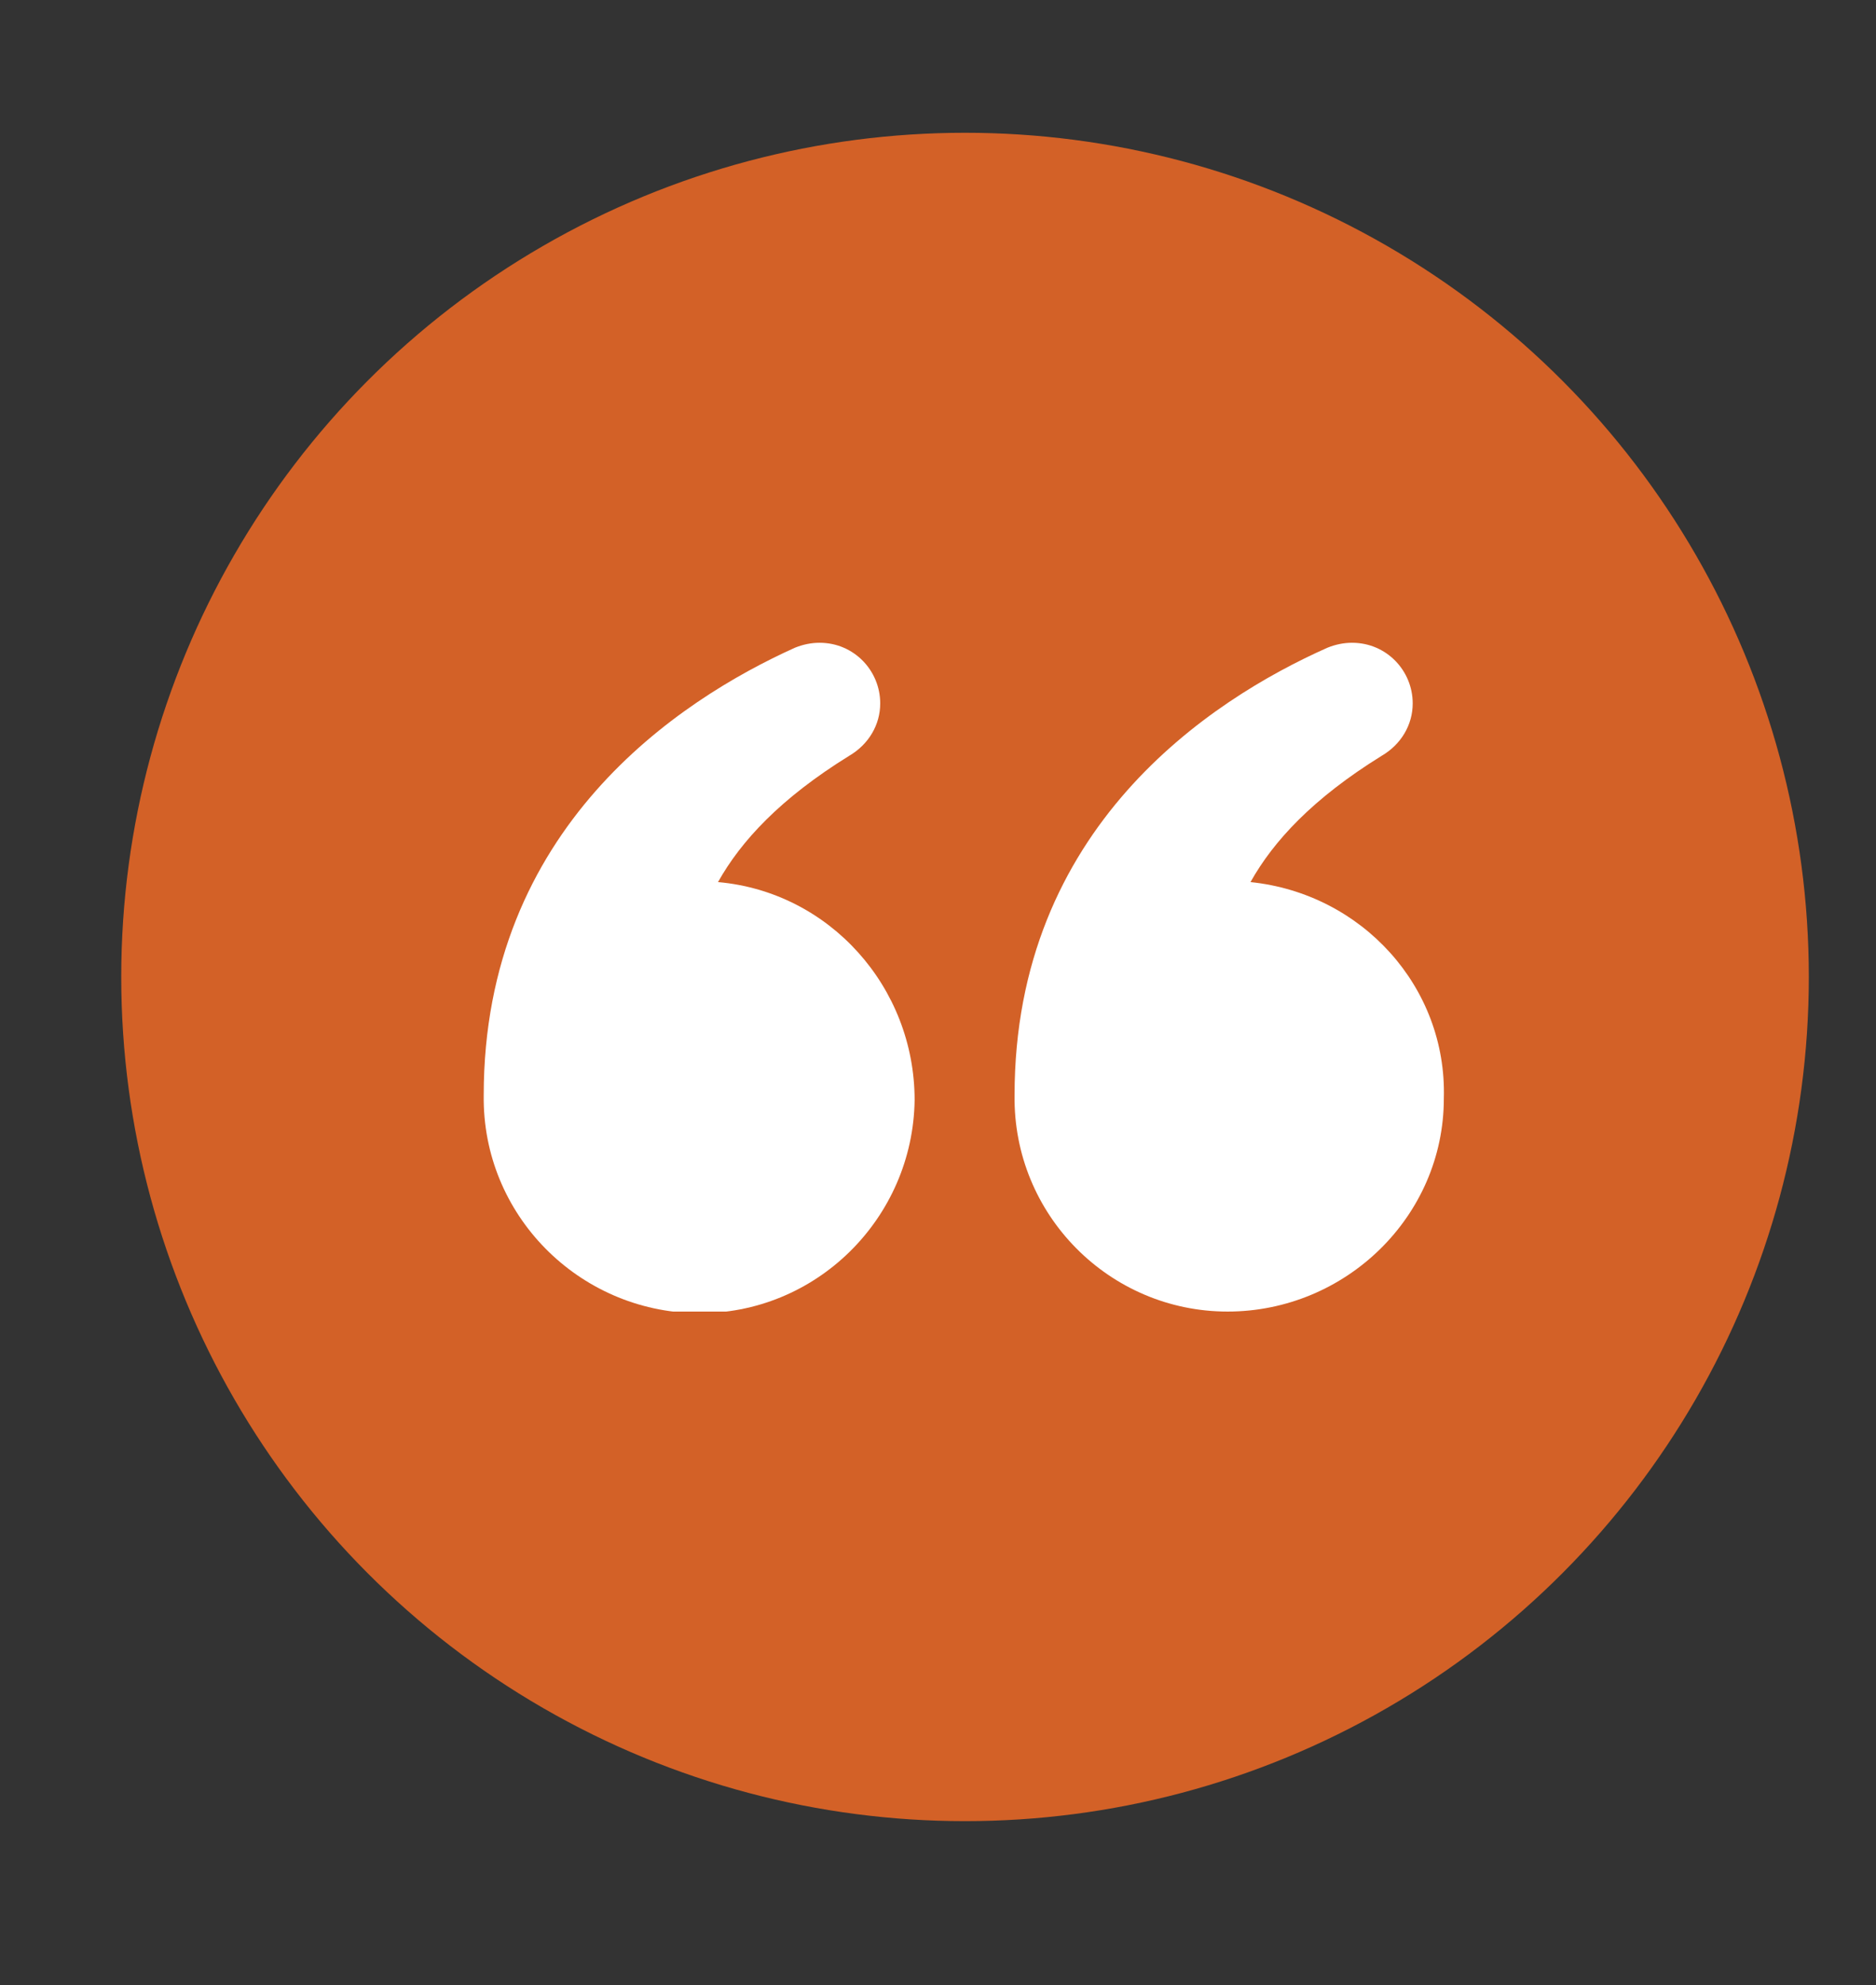
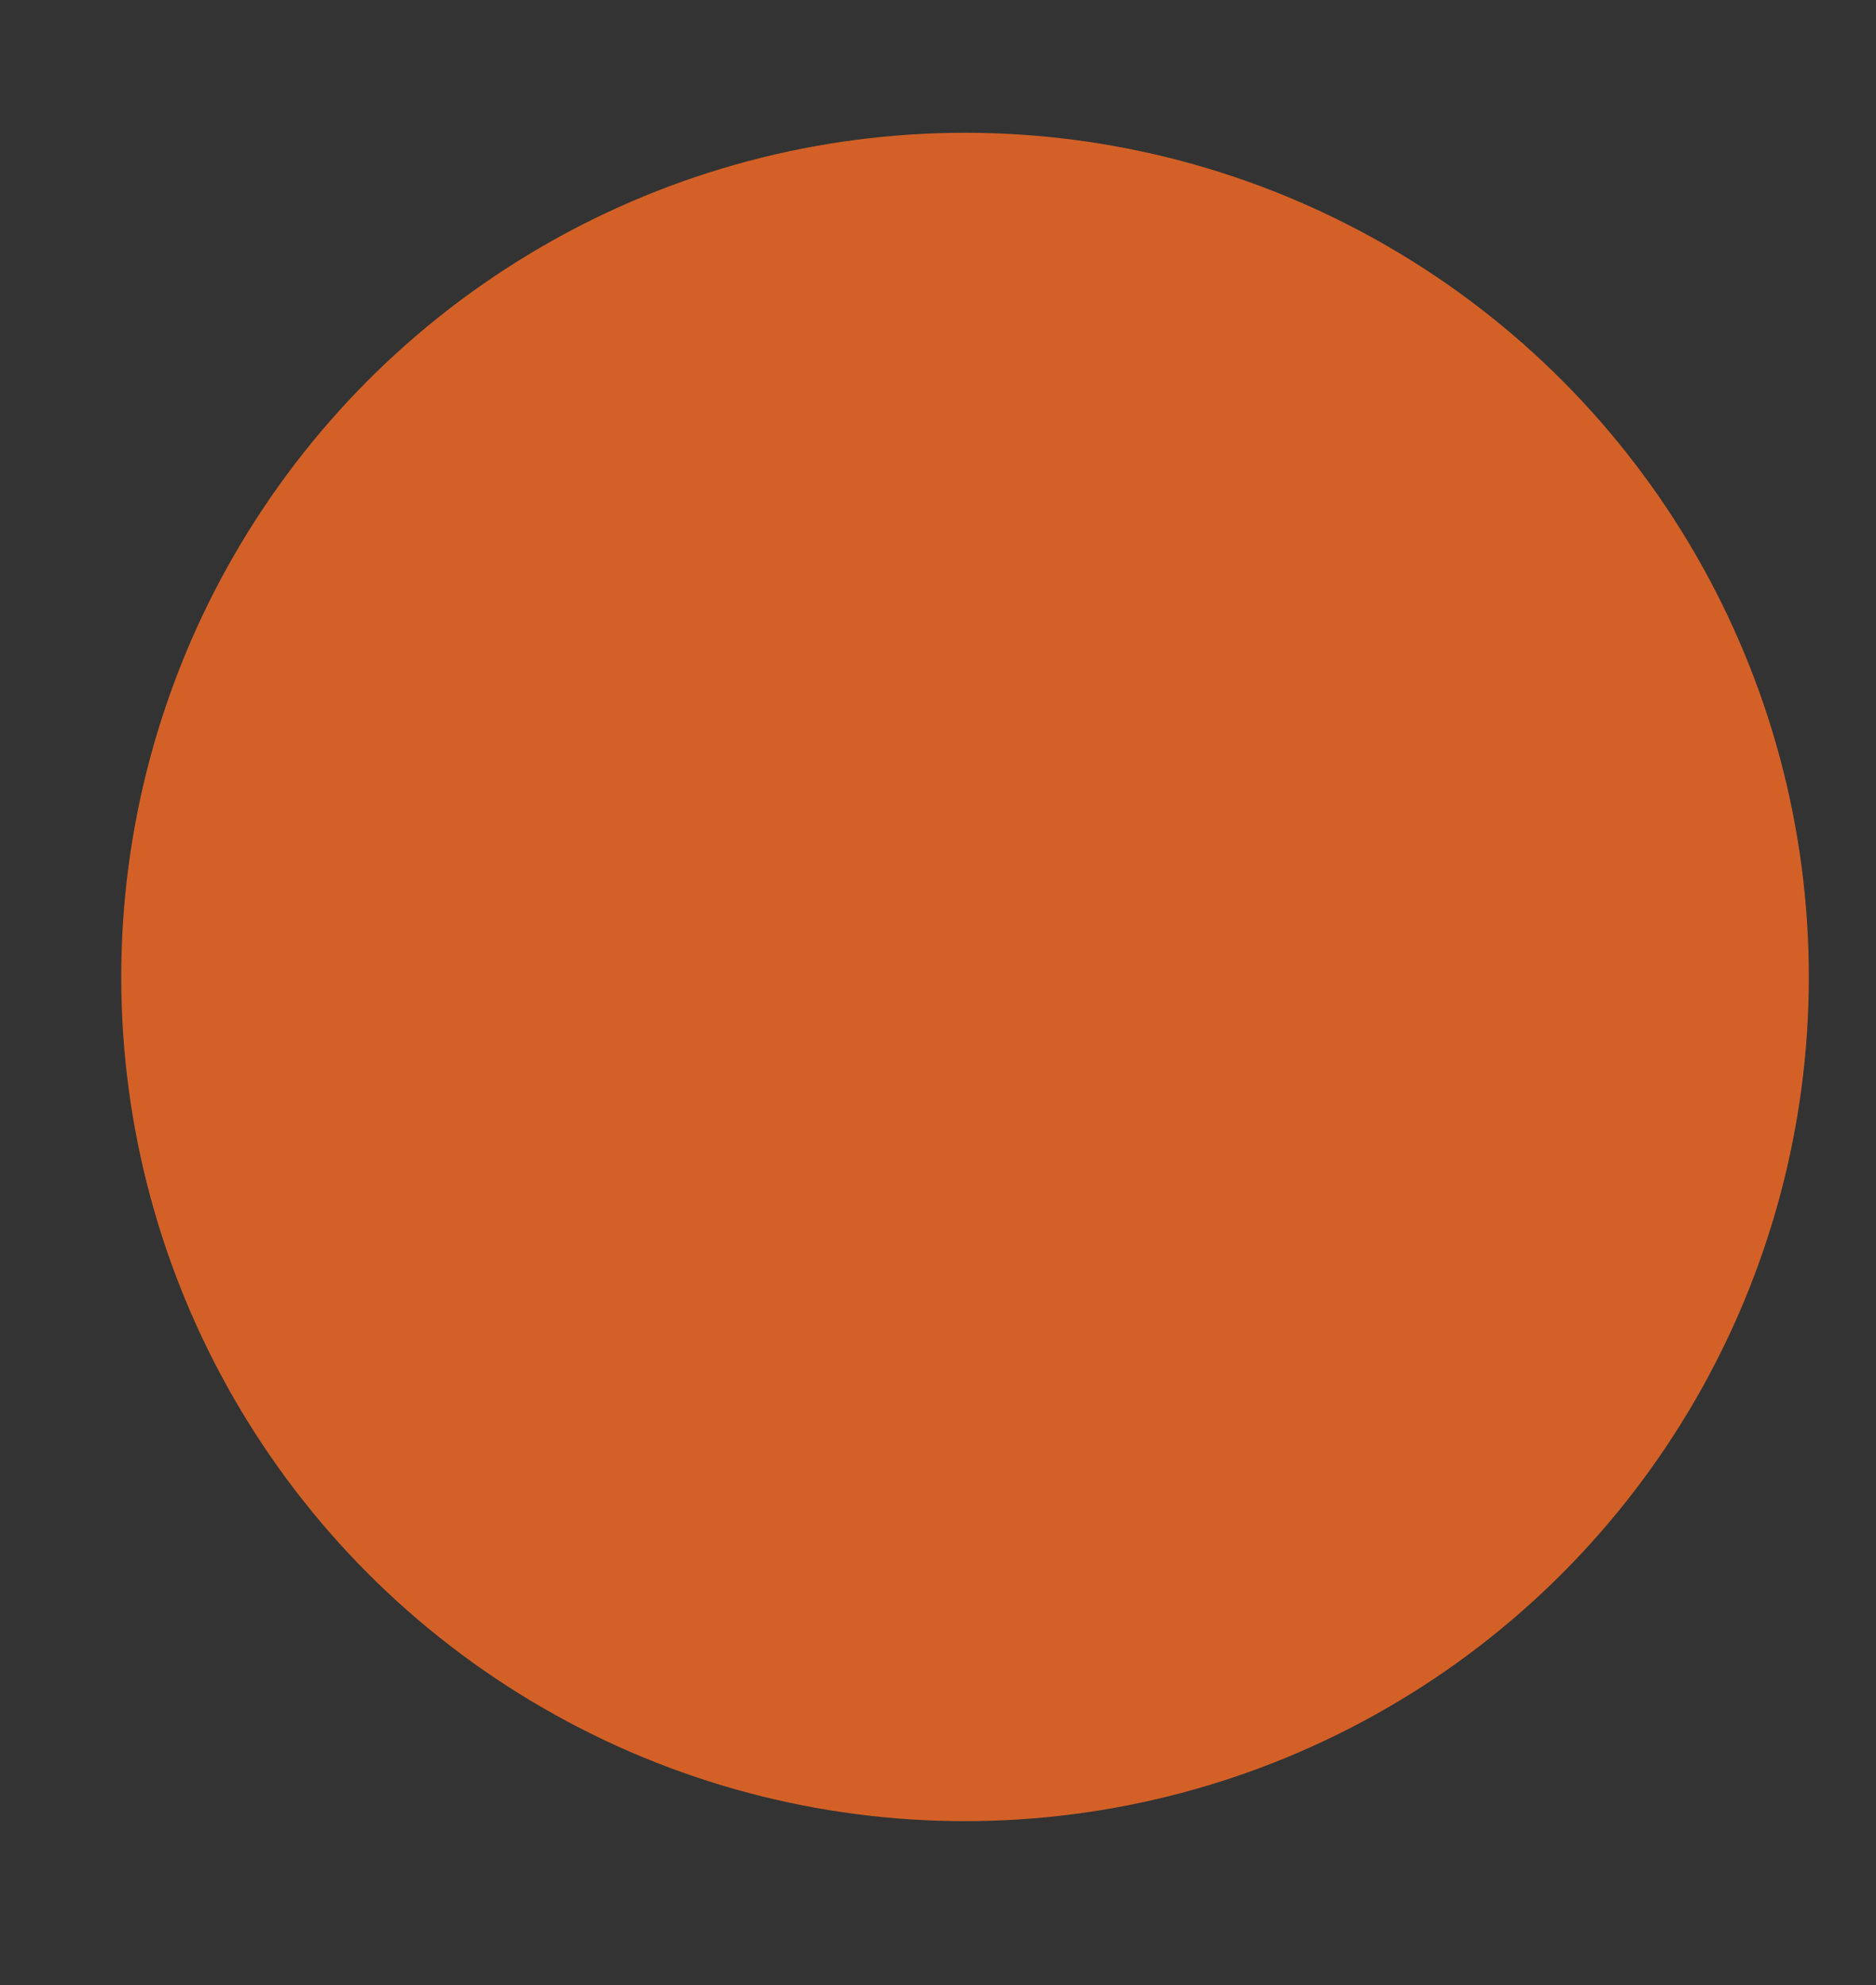
<svg xmlns="http://www.w3.org/2000/svg" xmlns:xlink="http://www.w3.org/1999/xlink" version="1.1" id="Layer_1" x="0px" y="0px" viewBox="0 0 114.5 121.1" style="enable-background:new 0 0 114.5 121.1;" xml:space="preserve">
  <rect x="0" y="0" width="114.5" height="121.1" fill="#333333" stroke="none" />
  <style type="text/css">
	.st0{fill:#D36127;}
	.st1{clip-path:url(#SVGID_00000002360976012208608850000008595246188325074087_);}
	.st2{fill:#FFFFFF;}
</style>
  <circle id="Ellipse_5" class="st0" cx="58.9" cy="59.6" r="51.5" />
  <g id="Group_134" transform="translate(22.123 31.112)">
    <g>
      <defs>
-         <rect id="SVGID_1_" x="7.4" y="8.1" width="58.8" height="40.8" />
-       </defs>
+         </defs>
      <clipPath id="SVGID_00000174590175063257773670000008577063209274877317_">
        <use xlink:href="#SVGID_1_" style="overflow:visible;" />
      </clipPath>
      <g id="Group_133" style="clip-path:url(#SVGID_00000174590175063257773670000008577063209274877317_);">
-         <path id="Path_75" class="st2" d="M54.2,22.7c1.4-2.5,3.8-5.1,8-7.7c1.2-0.7,1.9-1.9,1.9-3.2c0-2-1.6-3.7-3.7-3.7     c-0.5,0-1,0.1-1.5,0.3c-7.2,3.2-19.1,11-19.1,27.3c-0.1,7.3,5.8,13.2,13,13.2s13.2-5.8,13.2-13C66.2,29.1,61,23.4,54.2,22.7" />
-         <path id="Path_76" class="st2" d="M21.7,22.7c1.4-2.5,3.8-5.1,8-7.7c1.2-0.7,1.9-1.9,1.9-3.2c0-2-1.6-3.7-3.7-3.7     c-0.5,0-1,0.1-1.5,0.3c-7.1,3.2-19,11-19,27.3C7.3,43,13.2,48.9,20.4,49c7.3,0.1,13.2-5.8,13.3-13C33.7,29.1,28.5,23.3,21.7,22.7     " />
-       </g>
+         </g>
    </g>
  </g>
</svg>